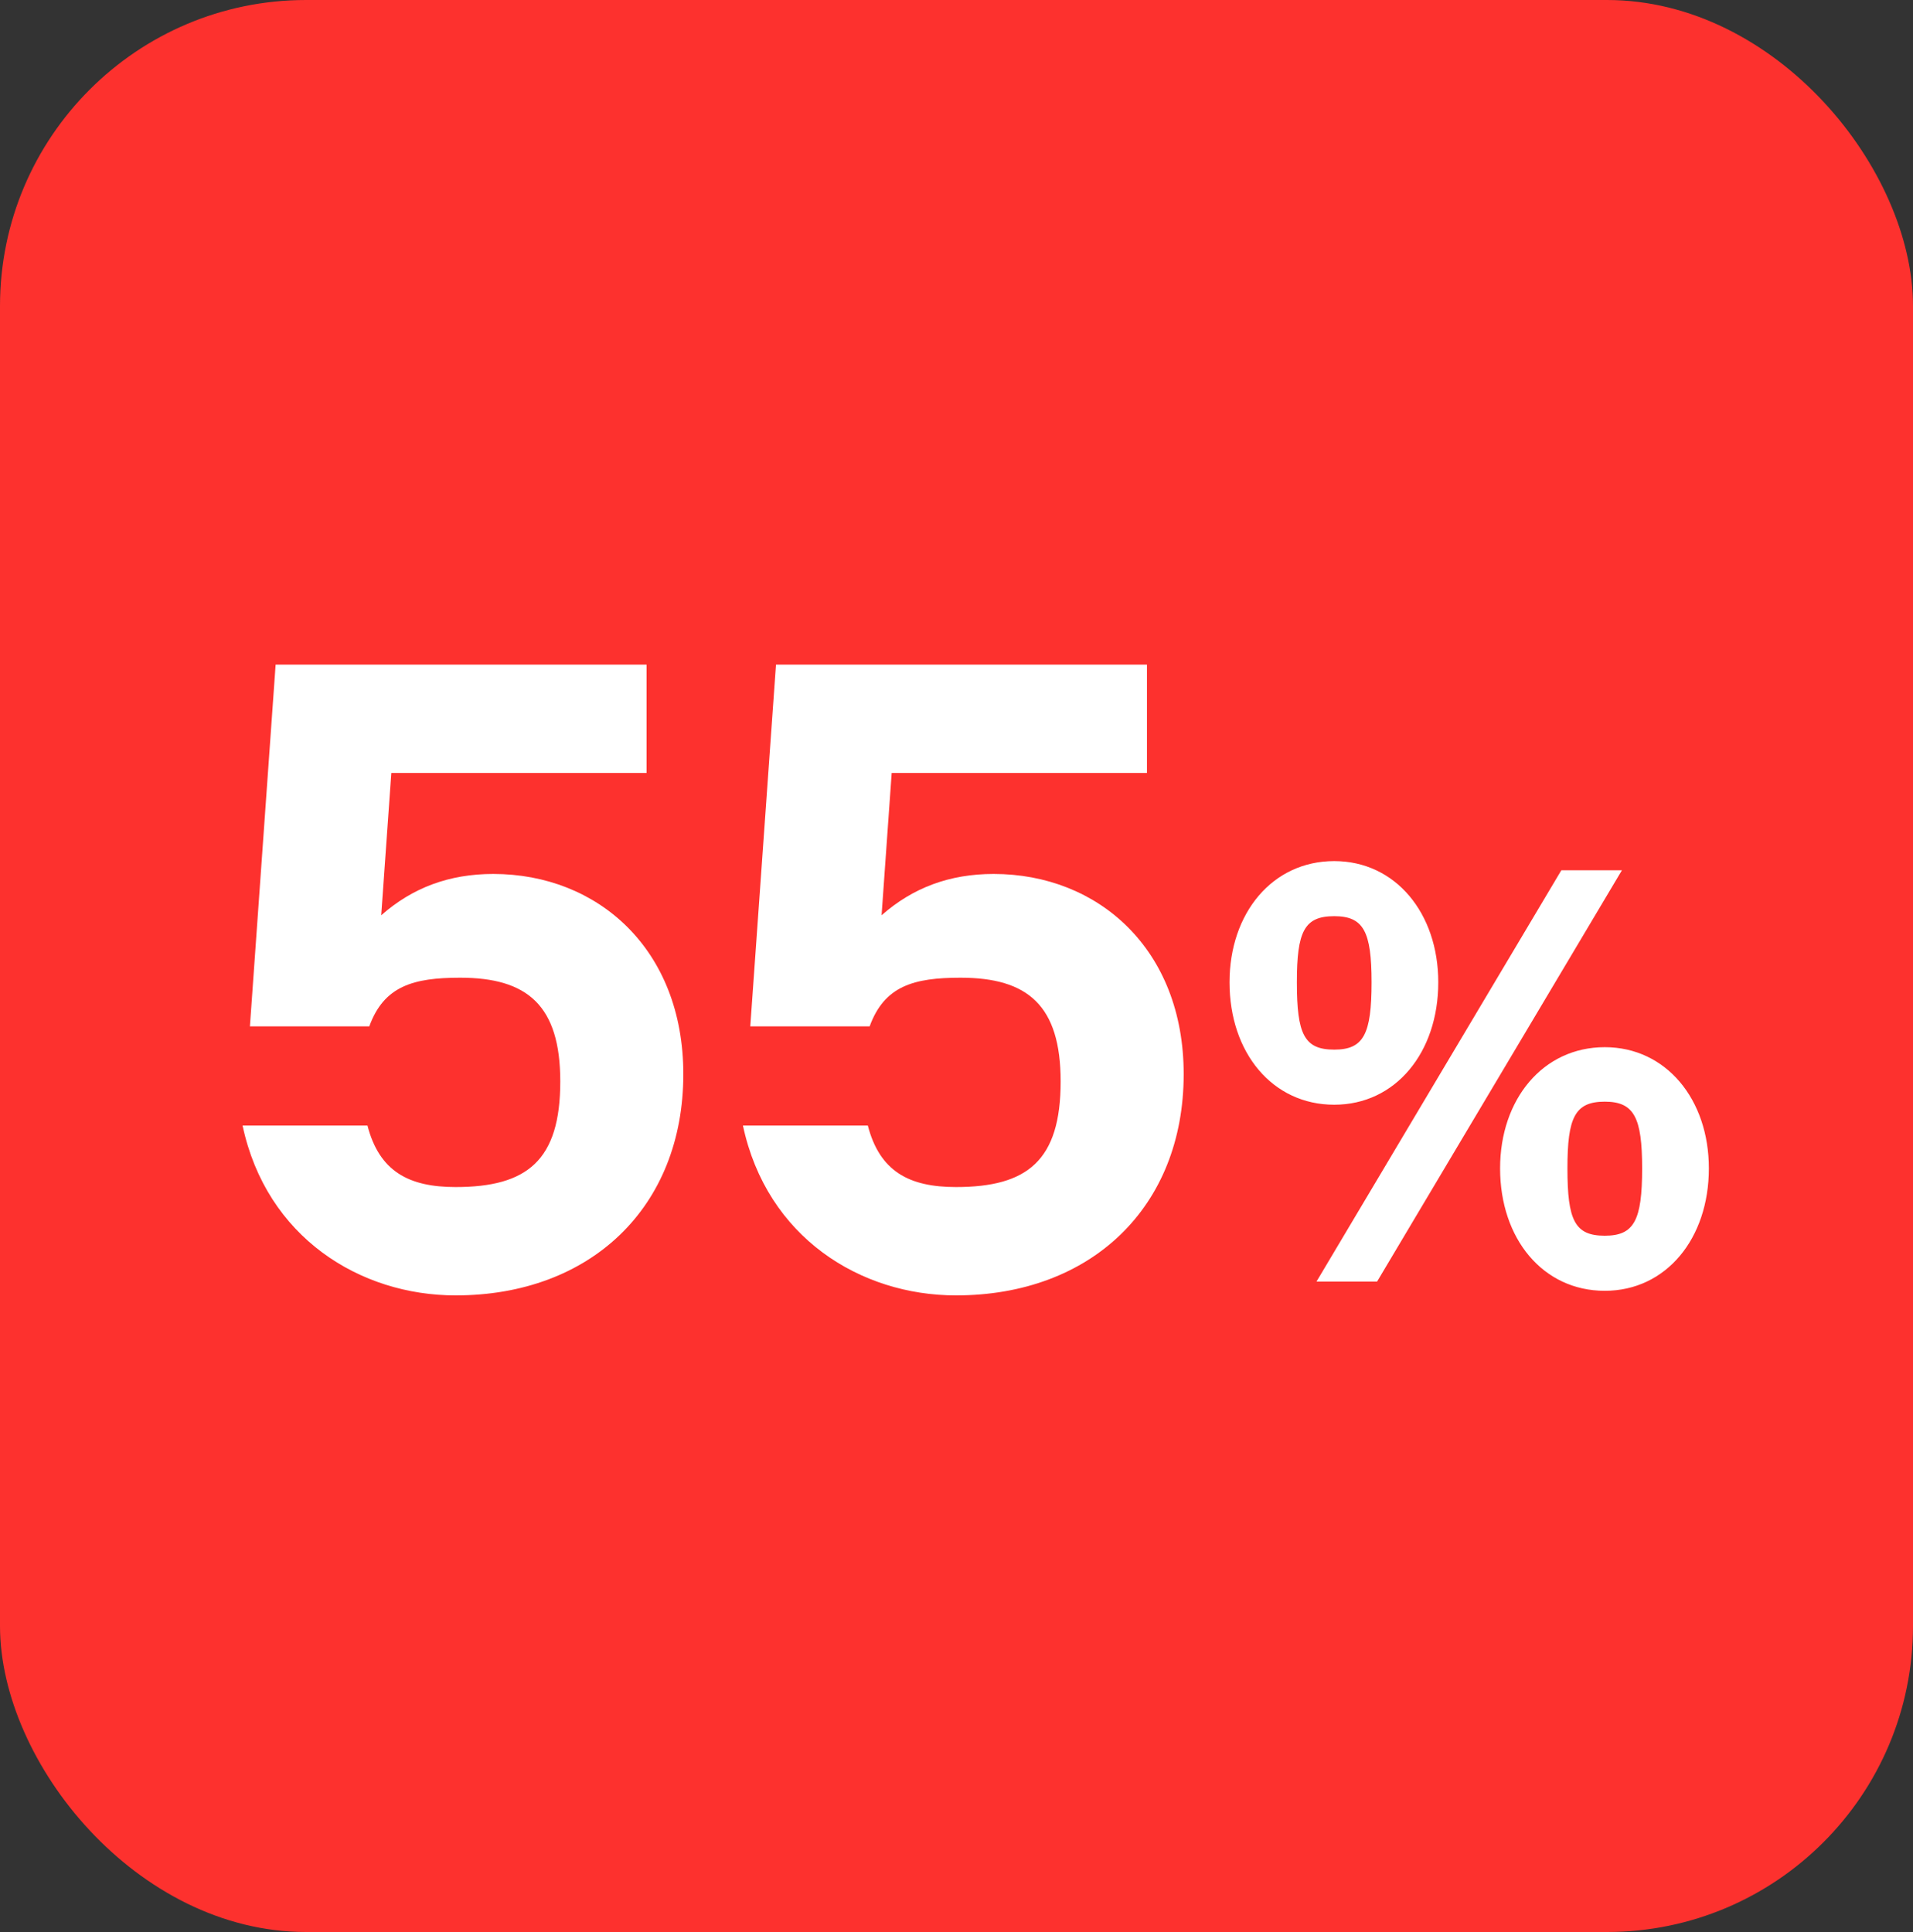
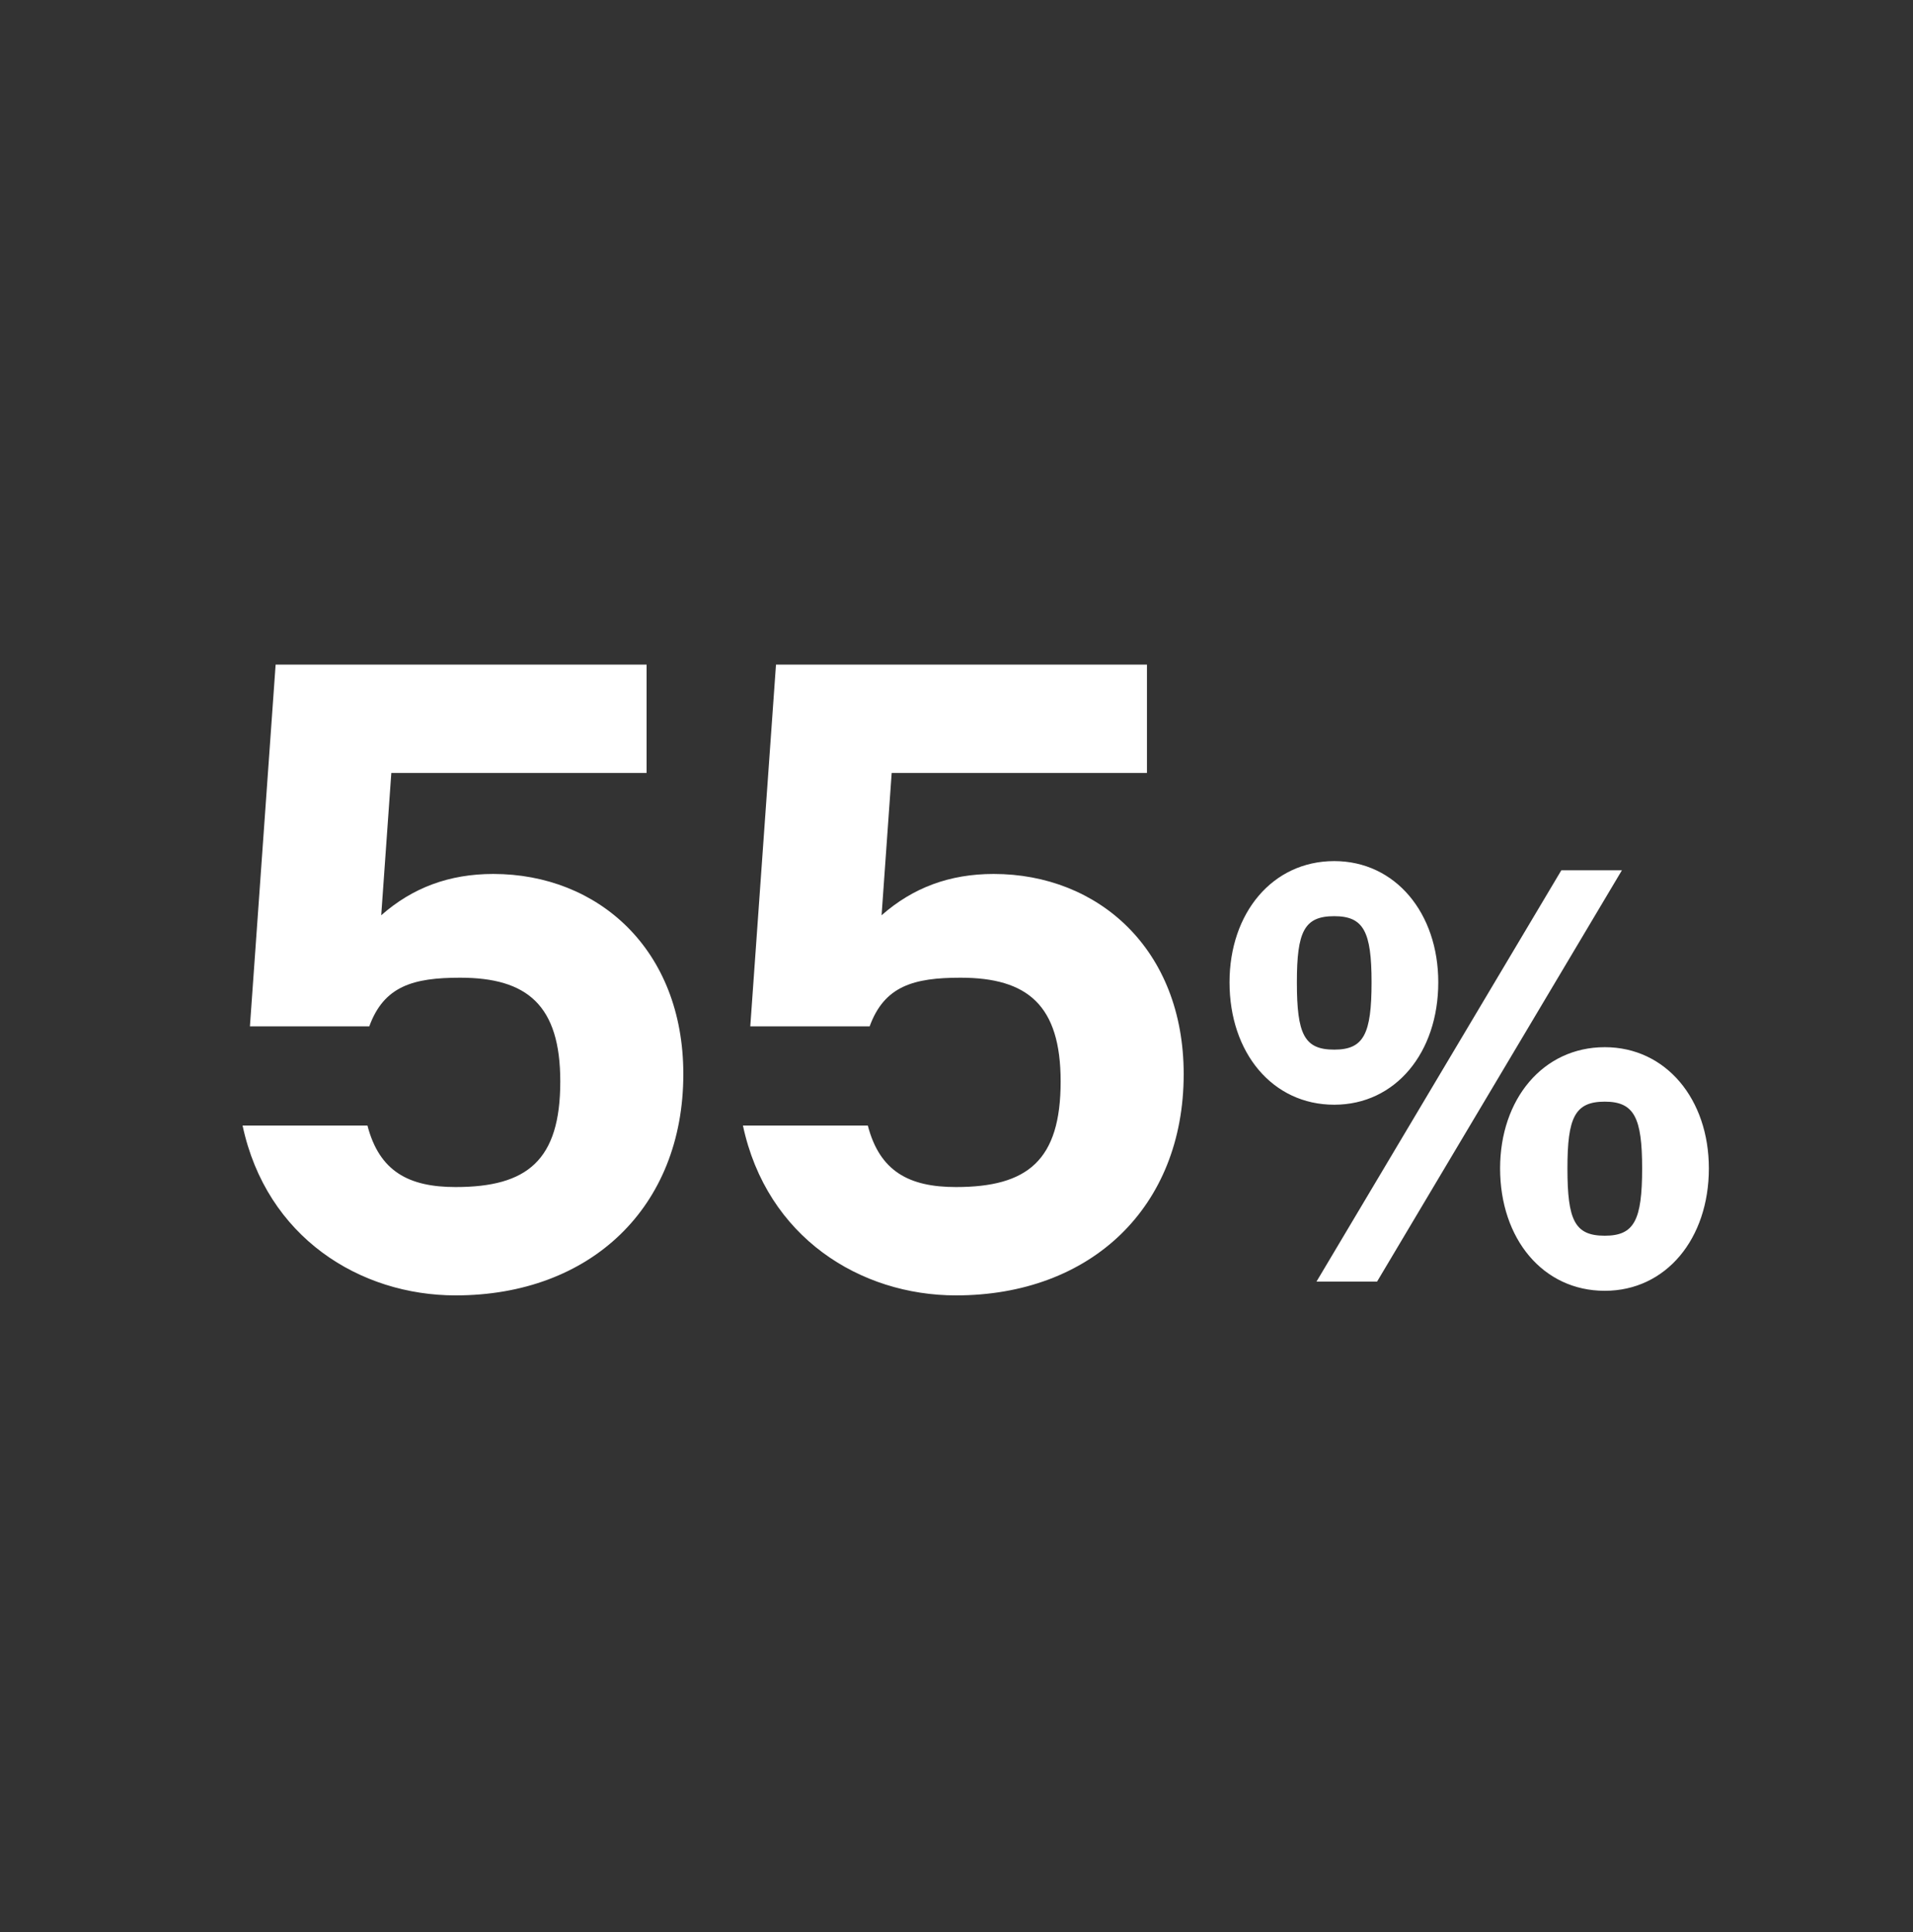
<svg xmlns="http://www.w3.org/2000/svg" width="100" height="101" viewBox="0 0 100 101" fill="none">
  <rect x="0" y="0" width="100" height="101" fill="#333333" stroke="none" />
-   <rect width="100" height="101" rx="16" fill="#FD312E" />
  <path d="M13.064 53.656L14.408 34.744H33.8V40.408H20.456L19.928 47.848C21.56 46.408 23.48 45.688 25.784 45.688C31.256 45.688 35.72 49.624 35.72 56.152C35.72 63.112 30.872 67.72 23.816 67.72C18.824 67.72 13.928 64.696 12.68 58.84H19.208C19.832 61.24 21.368 62.056 23.816 62.056C27.56 62.056 29.288 60.664 29.288 56.536C29.288 52.552 27.56 51.112 24.056 51.112C21.608 51.112 20.072 51.544 19.304 53.656H13.064ZM39.22 53.656L40.564 34.744H59.956V40.408H46.612L46.084 47.848C47.716 46.408 49.636 45.688 51.94 45.688C57.412 45.688 61.876 49.624 61.876 56.152C61.876 63.112 57.028 67.72 49.972 67.72C44.98 67.72 40.084 64.696 38.836 58.84H45.364C45.988 61.24 47.524 62.056 49.972 62.056C53.716 62.056 55.444 60.664 55.444 56.536C55.444 52.552 53.716 51.112 50.212 51.112C47.764 51.112 46.228 51.544 45.46 53.656H39.22ZM71.984 67H68.817L81.617 45.496H84.784L71.984 67ZM83.888 67.48C80.656 67.48 78.416 64.76 78.416 61.08C78.416 57.464 80.656 54.744 83.888 54.744C87.088 54.744 89.329 57.464 89.329 61.08C89.329 64.76 87.088 67.48 83.888 67.48ZM83.888 64.6C85.424 64.6 85.841 63.8 85.841 61.08C85.841 58.424 85.424 57.592 83.888 57.592C82.32 57.592 81.936 58.424 81.936 61.08C81.936 63.8 82.32 64.6 83.888 64.6ZM69.745 57.752C66.513 57.752 64.272 55.032 64.272 51.352C64.272 47.736 66.513 45.016 69.745 45.016C72.945 45.016 75.184 47.736 75.184 51.352C75.184 55.032 72.945 57.752 69.745 57.752ZM69.745 54.872C71.281 54.872 71.697 54.072 71.697 51.352C71.697 48.696 71.281 47.896 69.745 47.896C68.177 47.896 67.793 48.696 67.793 51.352C67.793 54.072 68.177 54.872 69.745 54.872Z" fill="white" />
</svg>